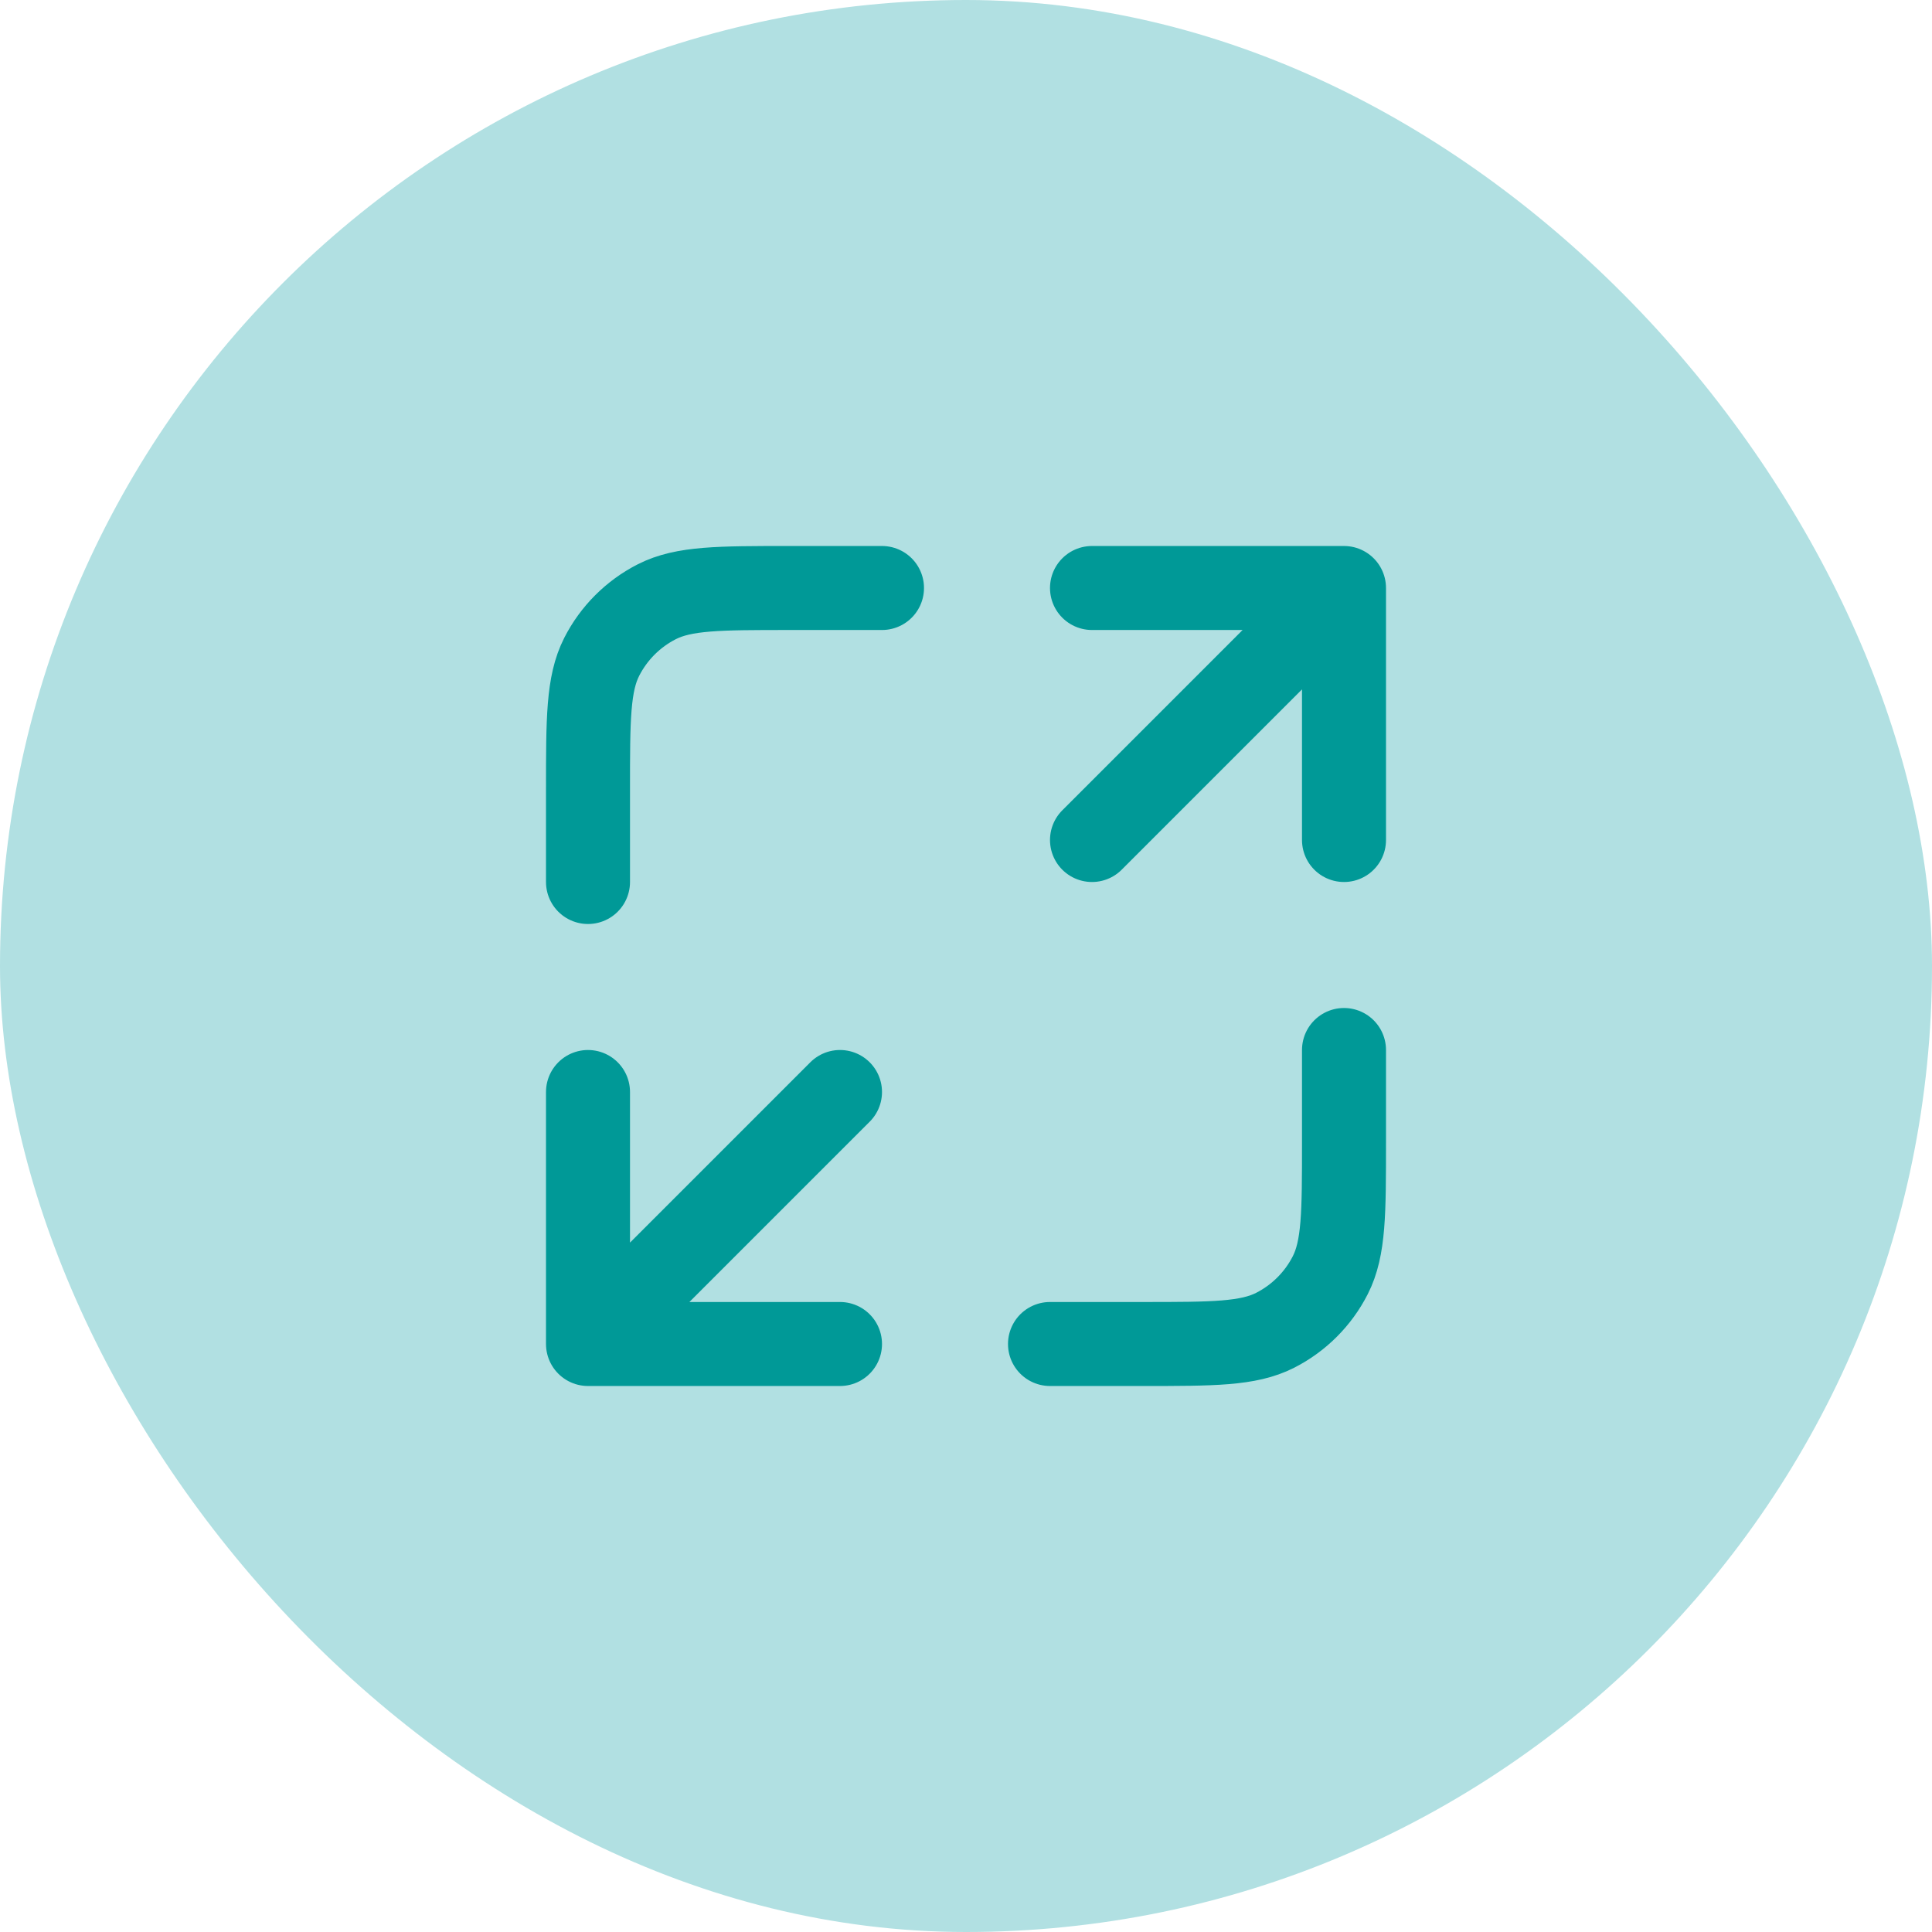
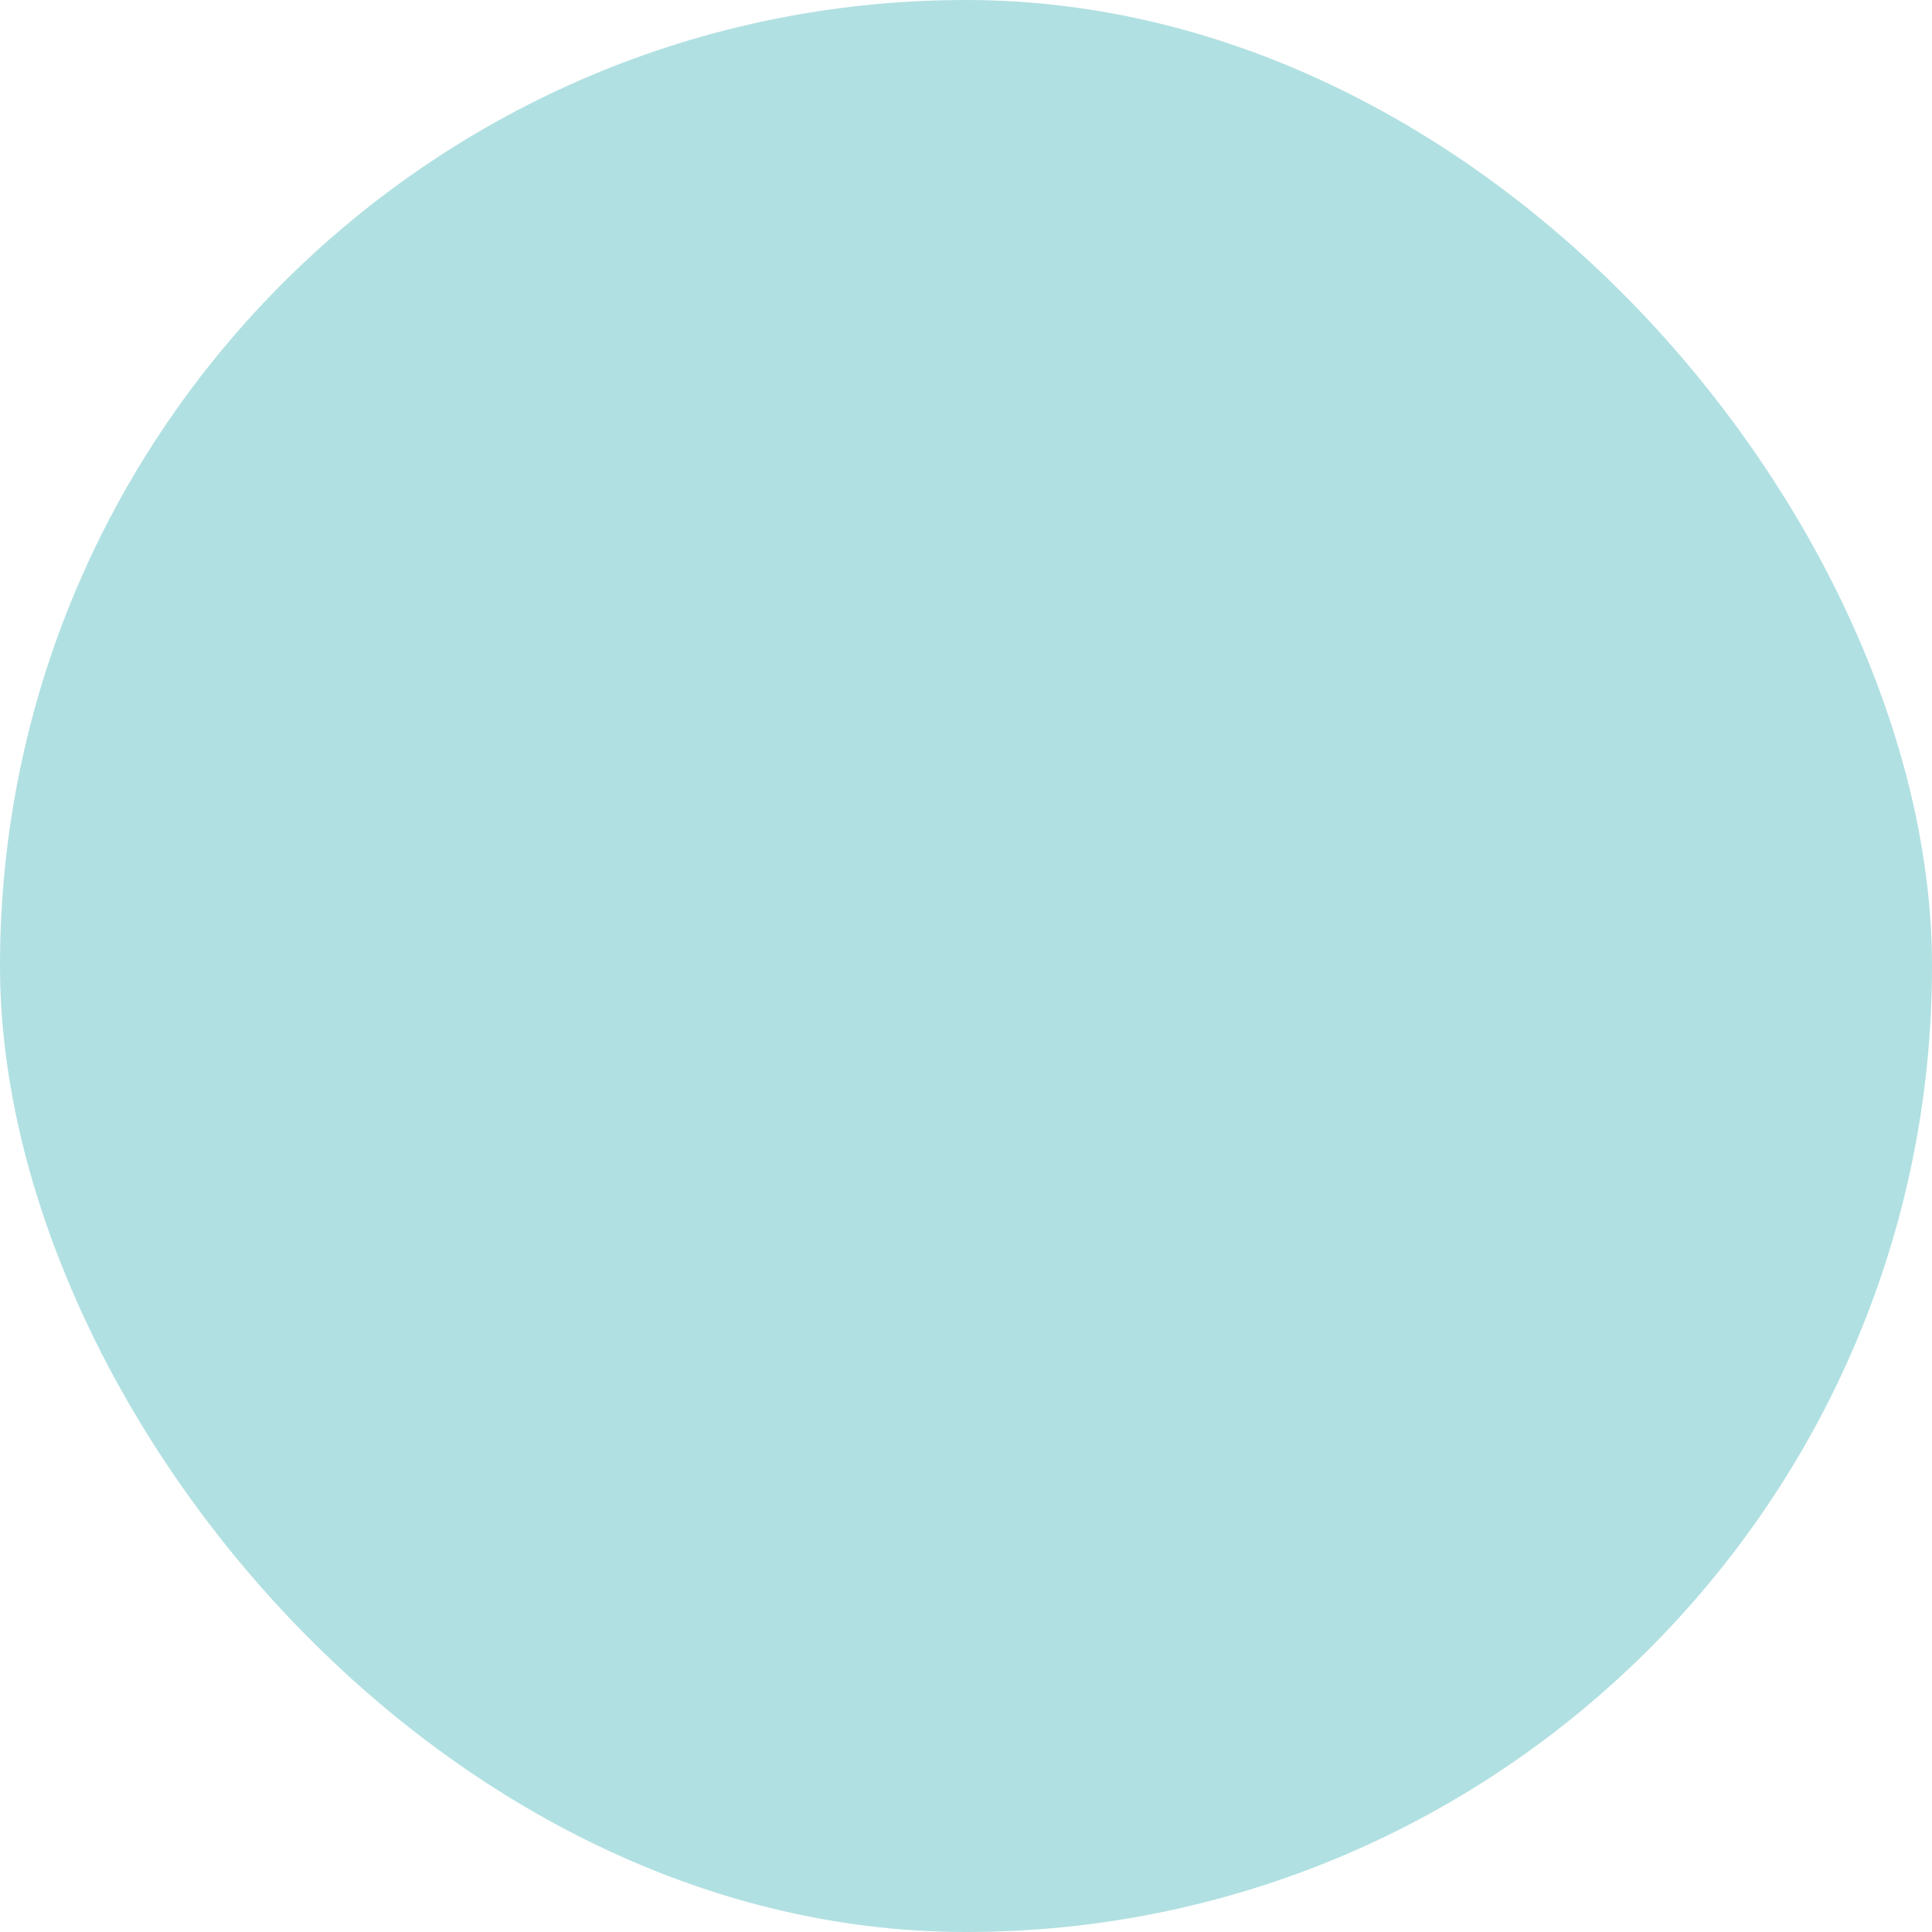
<svg xmlns="http://www.w3.org/2000/svg" width="46" height="46" viewBox="0 0 46 46" fill="none">
  <rect width="46" height="46" rx="23" fill="#B1E0E2" />
-   <path d="M32 25V27.2C32 28.88 32 29.72 31.673 30.362C31.385 30.927 30.927 31.385 30.362 31.673C29.72 32 28.88 32 27.2 32H25M21 14H18.8C17.12 14 16.28 14 15.638 14.327C15.073 14.615 14.615 15.073 14.327 15.638C14 16.28 14 17.12 14 18.8V21M26 20L32 14M32 14H26M32 14V20M20 26L14 32M14 32H20M14 32L14 26" stroke="#009997" stroke-width="2" stroke-linecap="round" stroke-linejoin="round" />
</svg>